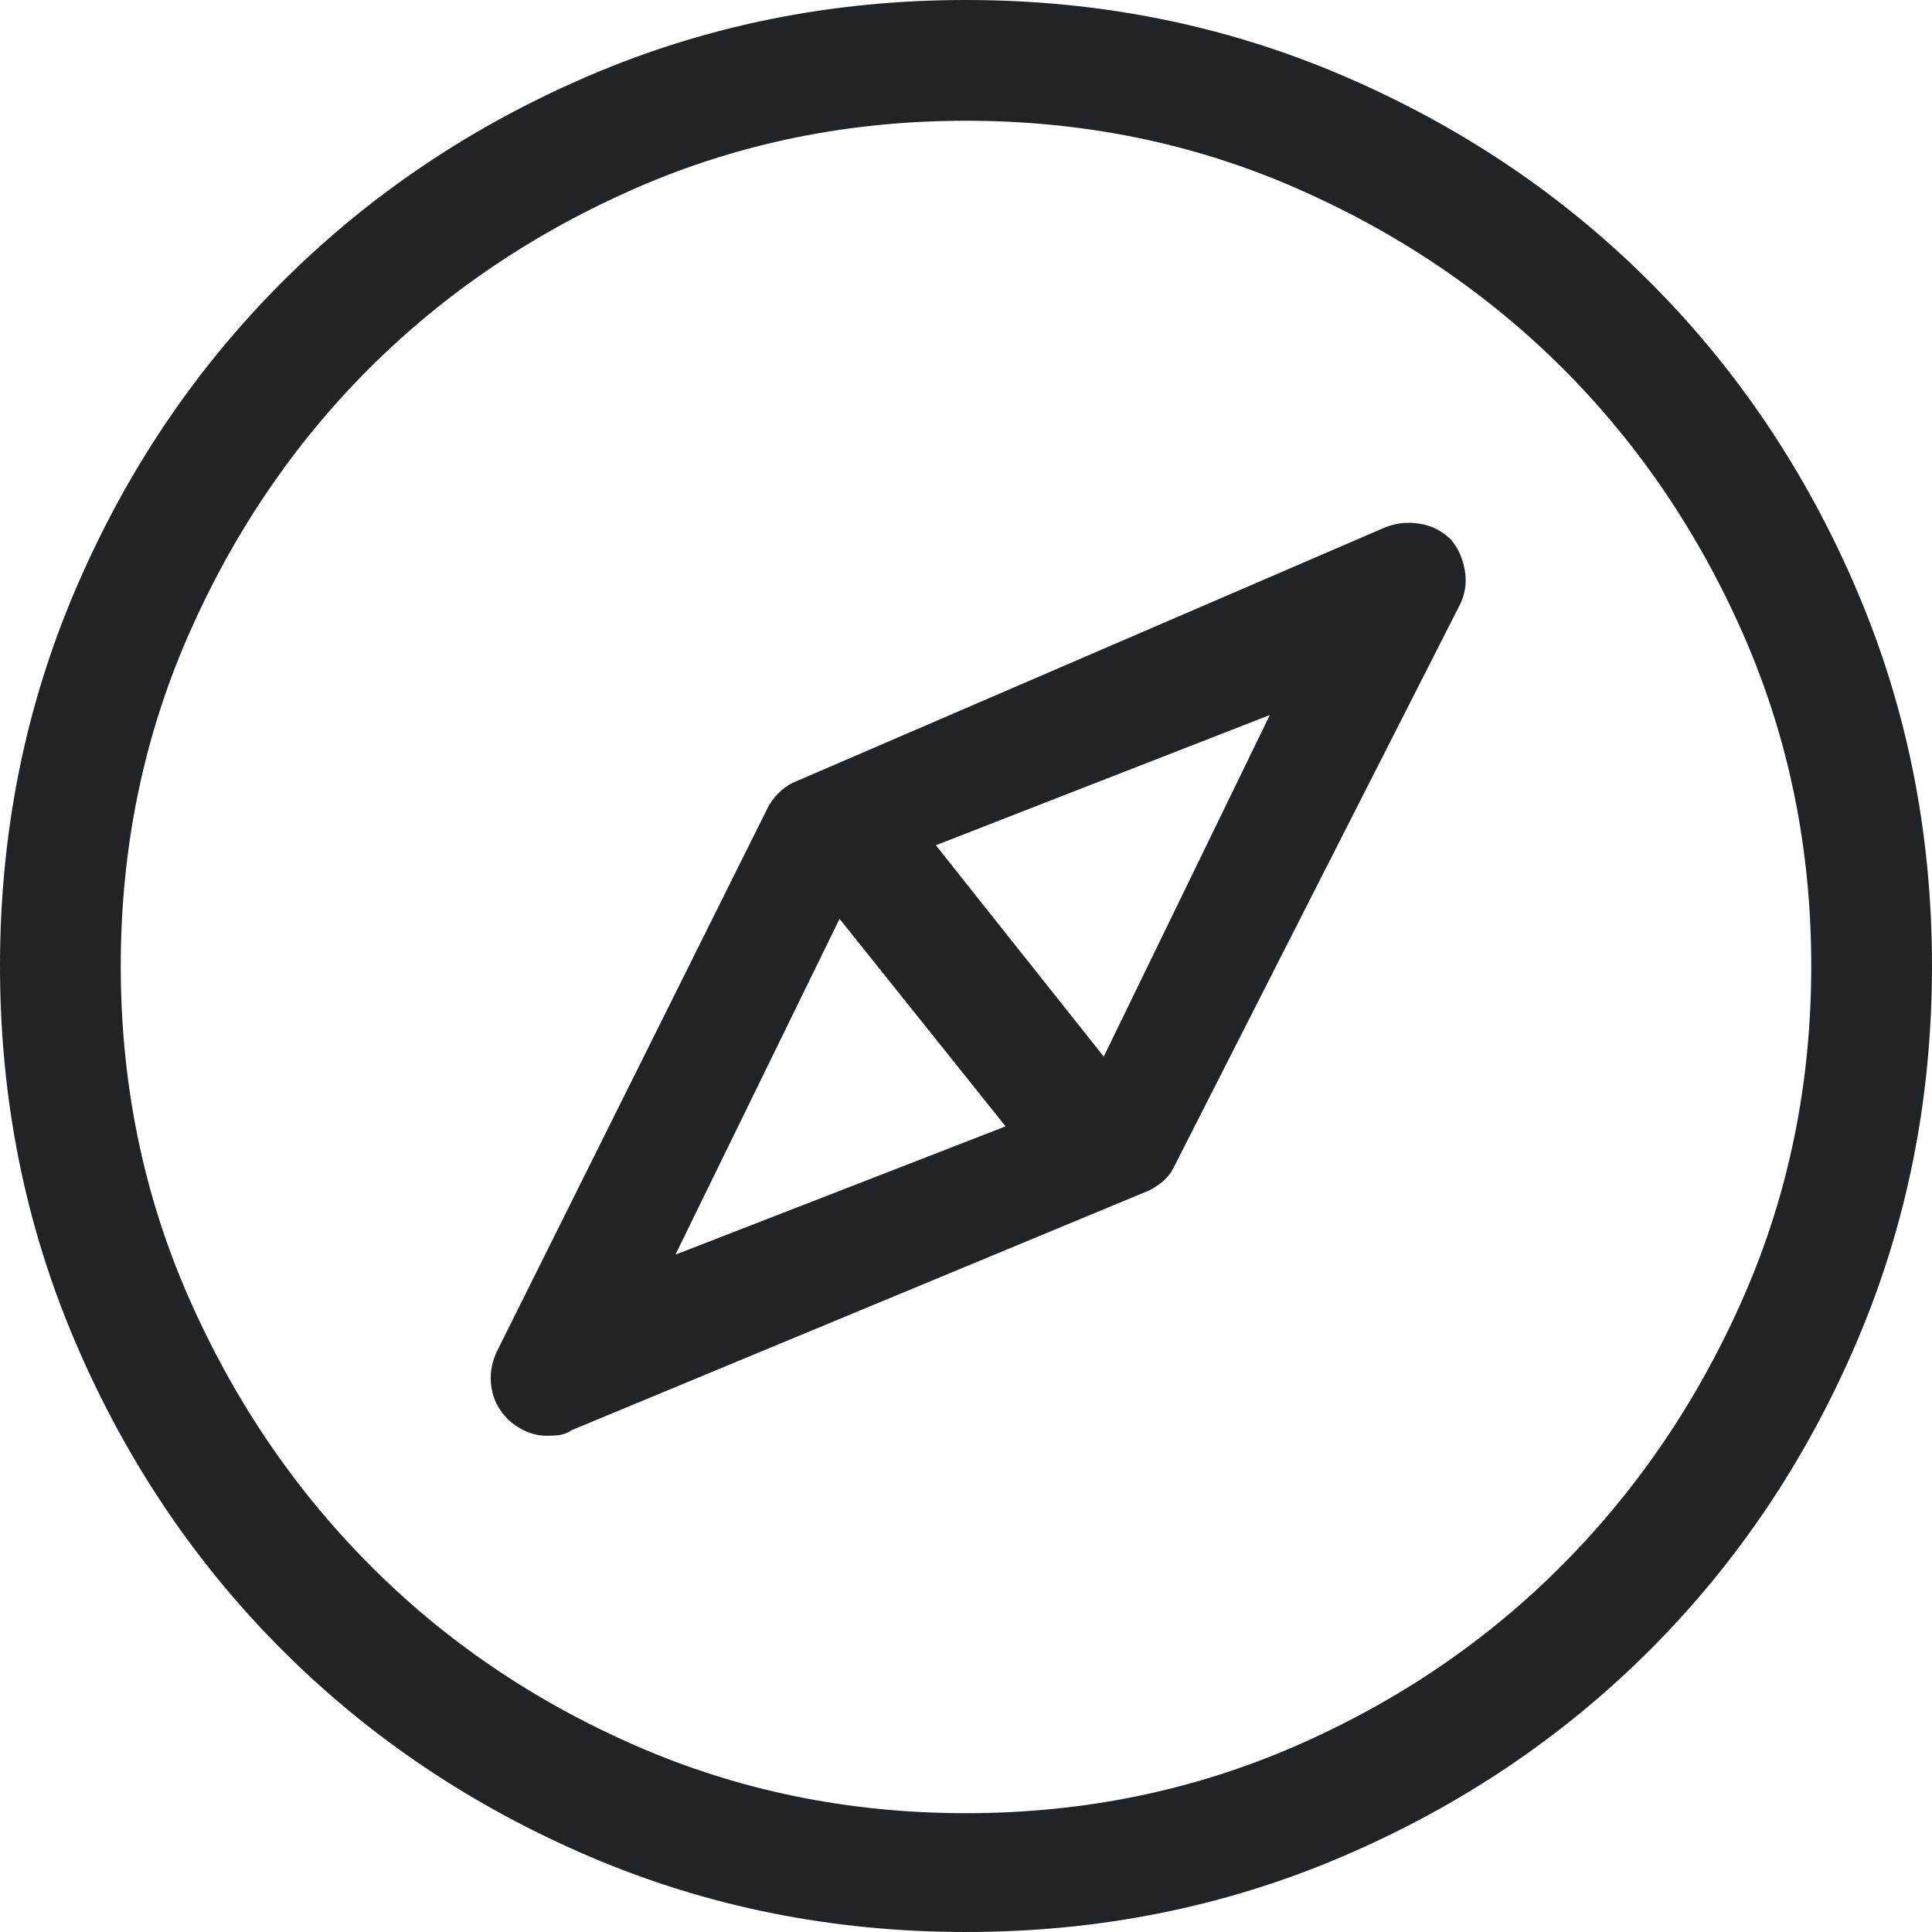
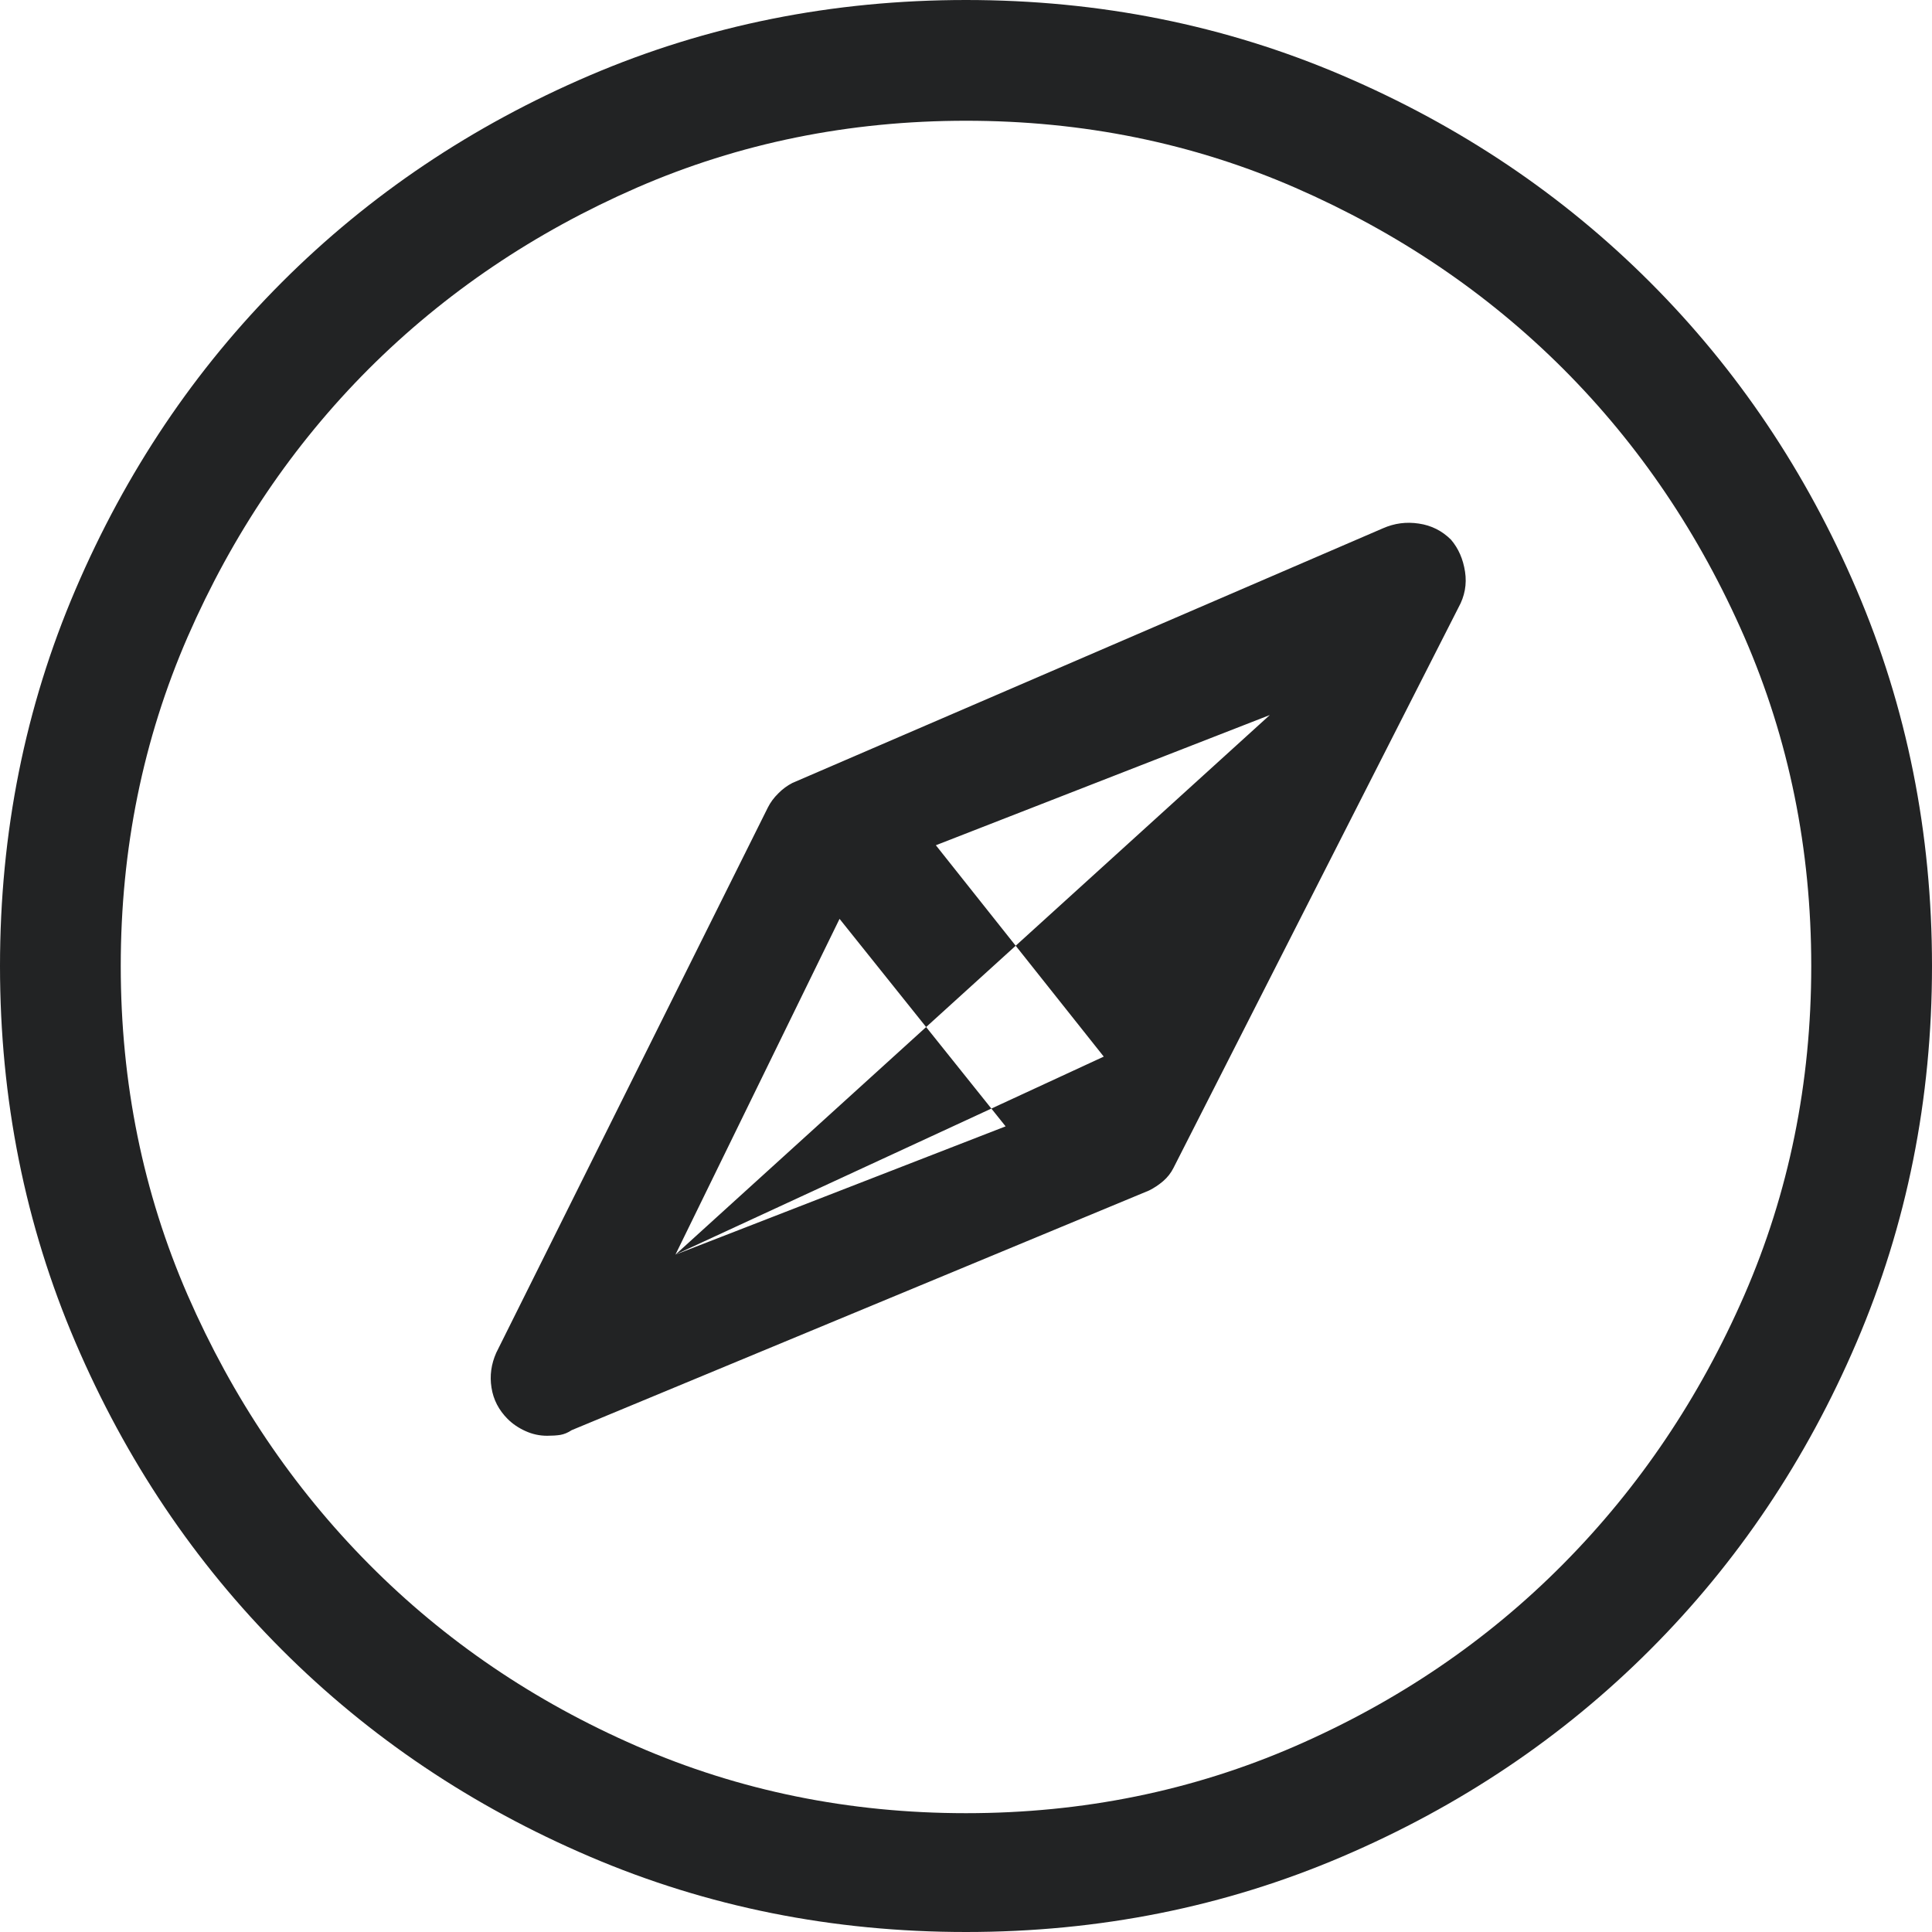
<svg xmlns="http://www.w3.org/2000/svg" aria-hidden="true" width="20px" height="20px" viewBox="0 0 20 20" version="1.1">
  <g id="Asset-Artboard-Page" stroke="none" stroke-width="1" fill="none" fill-rule="evenodd">
    <g id="Icons-/-UI-/-Get-Direction-Icons-/-UI-/-get-direction" fill="#222324">
-       <path d="M14.316,5.469 C14.434,5.417 14.557,5.4 14.688,5.42 C14.818,5.439 14.928,5.495 15.02,5.586 C15.098,5.677 15.146,5.788 15.166,5.918 C15.186,6.048 15.163,6.172 15.098,6.289 L12.148,12.09 C12.122,12.142 12.087,12.187 12.041,12.227 C11.995,12.266 11.947,12.298 11.895,12.324 L5.918,14.805 C5.879,14.831 5.84,14.847 5.801,14.854 C5.762,14.86 5.716,14.863 5.664,14.863 C5.586,14.863 5.511,14.847 5.439,14.814 C5.368,14.782 5.306,14.74 5.254,14.688 C5.163,14.596 5.107,14.489 5.088,14.365 C5.068,14.242 5.085,14.121 5.137,14.004 L7.949,8.359 C7.975,8.307 8.011,8.258 8.057,8.213 C8.102,8.167 8.151,8.132 8.203,8.105 L14.316,5.469 Z M6.992,12.988 L10.41,11.66 L8.691,9.512 L6.992,12.988 Z M11.426,10.938 L13.145,7.402 L9.688,8.75 L11.426,10.938 Z M10,0 C11.38,0 12.679,0.26 13.896,0.781 C15.114,1.302 16.175,2.015 17.08,2.92 C17.985,3.825 18.698,4.886 19.219,6.104 C19.74,7.321 20,8.62 20,10 C20,11.38 19.74,12.679 19.219,13.896 C18.698,15.114 17.985,16.175 17.08,17.08 C16.175,17.985 15.114,18.698 13.896,19.219 C12.679,19.74 11.38,20 10,20 C8.62,20 7.321,19.74 6.104,19.219 C4.886,18.698 3.825,17.985 2.92,17.08 C2.015,16.175 1.302,15.114 0.781,13.896 C0.26,12.679 0,11.38 0,10 C0,8.62 0.26,7.321 0.781,6.104 C1.302,4.886 2.015,3.825 2.92,2.92 C3.825,2.015 4.886,1.302 6.104,0.781 C7.321,0.26 8.62,0 10,0 Z M10,18.77 C11.211,18.77 12.347,18.538 13.408,18.076 C14.469,17.614 15.394,16.986 16.182,16.191 C16.969,15.397 17.594,14.469 18.057,13.408 C18.519,12.347 18.75,11.211 18.75,10 C18.75,8.789 18.519,7.653 18.057,6.592 C17.594,5.531 16.969,4.606 16.182,3.818 C15.394,3.031 14.469,2.406 13.408,1.943 C12.347,1.481 11.211,1.25 10,1.25 C8.789,1.25 7.653,1.481 6.592,1.943 C5.531,2.406 4.606,3.031 3.818,3.818 C3.031,4.606 2.406,5.531 1.943,6.592 C1.481,7.653 1.25,8.789 1.25,10 C1.25,11.211 1.481,12.347 1.943,13.408 C2.406,14.469 3.031,15.397 3.818,16.191 C4.606,16.986 5.531,17.614 6.592,18.076 C7.653,18.538 8.789,18.77 10,18.77 Z" id="get-direction" />
+       <path d="M14.316,5.469 C14.434,5.417 14.557,5.4 14.688,5.42 C14.818,5.439 14.928,5.495 15.02,5.586 C15.098,5.677 15.146,5.788 15.166,5.918 C15.186,6.048 15.163,6.172 15.098,6.289 L12.148,12.09 C12.122,12.142 12.087,12.187 12.041,12.227 C11.995,12.266 11.947,12.298 11.895,12.324 L5.918,14.805 C5.879,14.831 5.84,14.847 5.801,14.854 C5.762,14.86 5.716,14.863 5.664,14.863 C5.586,14.863 5.511,14.847 5.439,14.814 C5.368,14.782 5.306,14.74 5.254,14.688 C5.163,14.596 5.107,14.489 5.088,14.365 C5.068,14.242 5.085,14.121 5.137,14.004 L7.949,8.359 C7.975,8.307 8.011,8.258 8.057,8.213 C8.102,8.167 8.151,8.132 8.203,8.105 L14.316,5.469 Z M6.992,12.988 L10.41,11.66 L8.691,9.512 L6.992,12.988 Z L13.145,7.402 L9.688,8.75 L11.426,10.938 Z M10,0 C11.38,0 12.679,0.26 13.896,0.781 C15.114,1.302 16.175,2.015 17.08,2.92 C17.985,3.825 18.698,4.886 19.219,6.104 C19.74,7.321 20,8.62 20,10 C20,11.38 19.74,12.679 19.219,13.896 C18.698,15.114 17.985,16.175 17.08,17.08 C16.175,17.985 15.114,18.698 13.896,19.219 C12.679,19.74 11.38,20 10,20 C8.62,20 7.321,19.74 6.104,19.219 C4.886,18.698 3.825,17.985 2.92,17.08 C2.015,16.175 1.302,15.114 0.781,13.896 C0.26,12.679 0,11.38 0,10 C0,8.62 0.26,7.321 0.781,6.104 C1.302,4.886 2.015,3.825 2.92,2.92 C3.825,2.015 4.886,1.302 6.104,0.781 C7.321,0.26 8.62,0 10,0 Z M10,18.77 C11.211,18.77 12.347,18.538 13.408,18.076 C14.469,17.614 15.394,16.986 16.182,16.191 C16.969,15.397 17.594,14.469 18.057,13.408 C18.519,12.347 18.75,11.211 18.75,10 C18.75,8.789 18.519,7.653 18.057,6.592 C17.594,5.531 16.969,4.606 16.182,3.818 C15.394,3.031 14.469,2.406 13.408,1.943 C12.347,1.481 11.211,1.25 10,1.25 C8.789,1.25 7.653,1.481 6.592,1.943 C5.531,2.406 4.606,3.031 3.818,3.818 C3.031,4.606 2.406,5.531 1.943,6.592 C1.481,7.653 1.25,8.789 1.25,10 C1.25,11.211 1.481,12.347 1.943,13.408 C2.406,14.469 3.031,15.397 3.818,16.191 C4.606,16.986 5.531,17.614 6.592,18.076 C7.653,18.538 8.789,18.77 10,18.77 Z" id="get-direction" />
    </g>
  </g>
</svg>